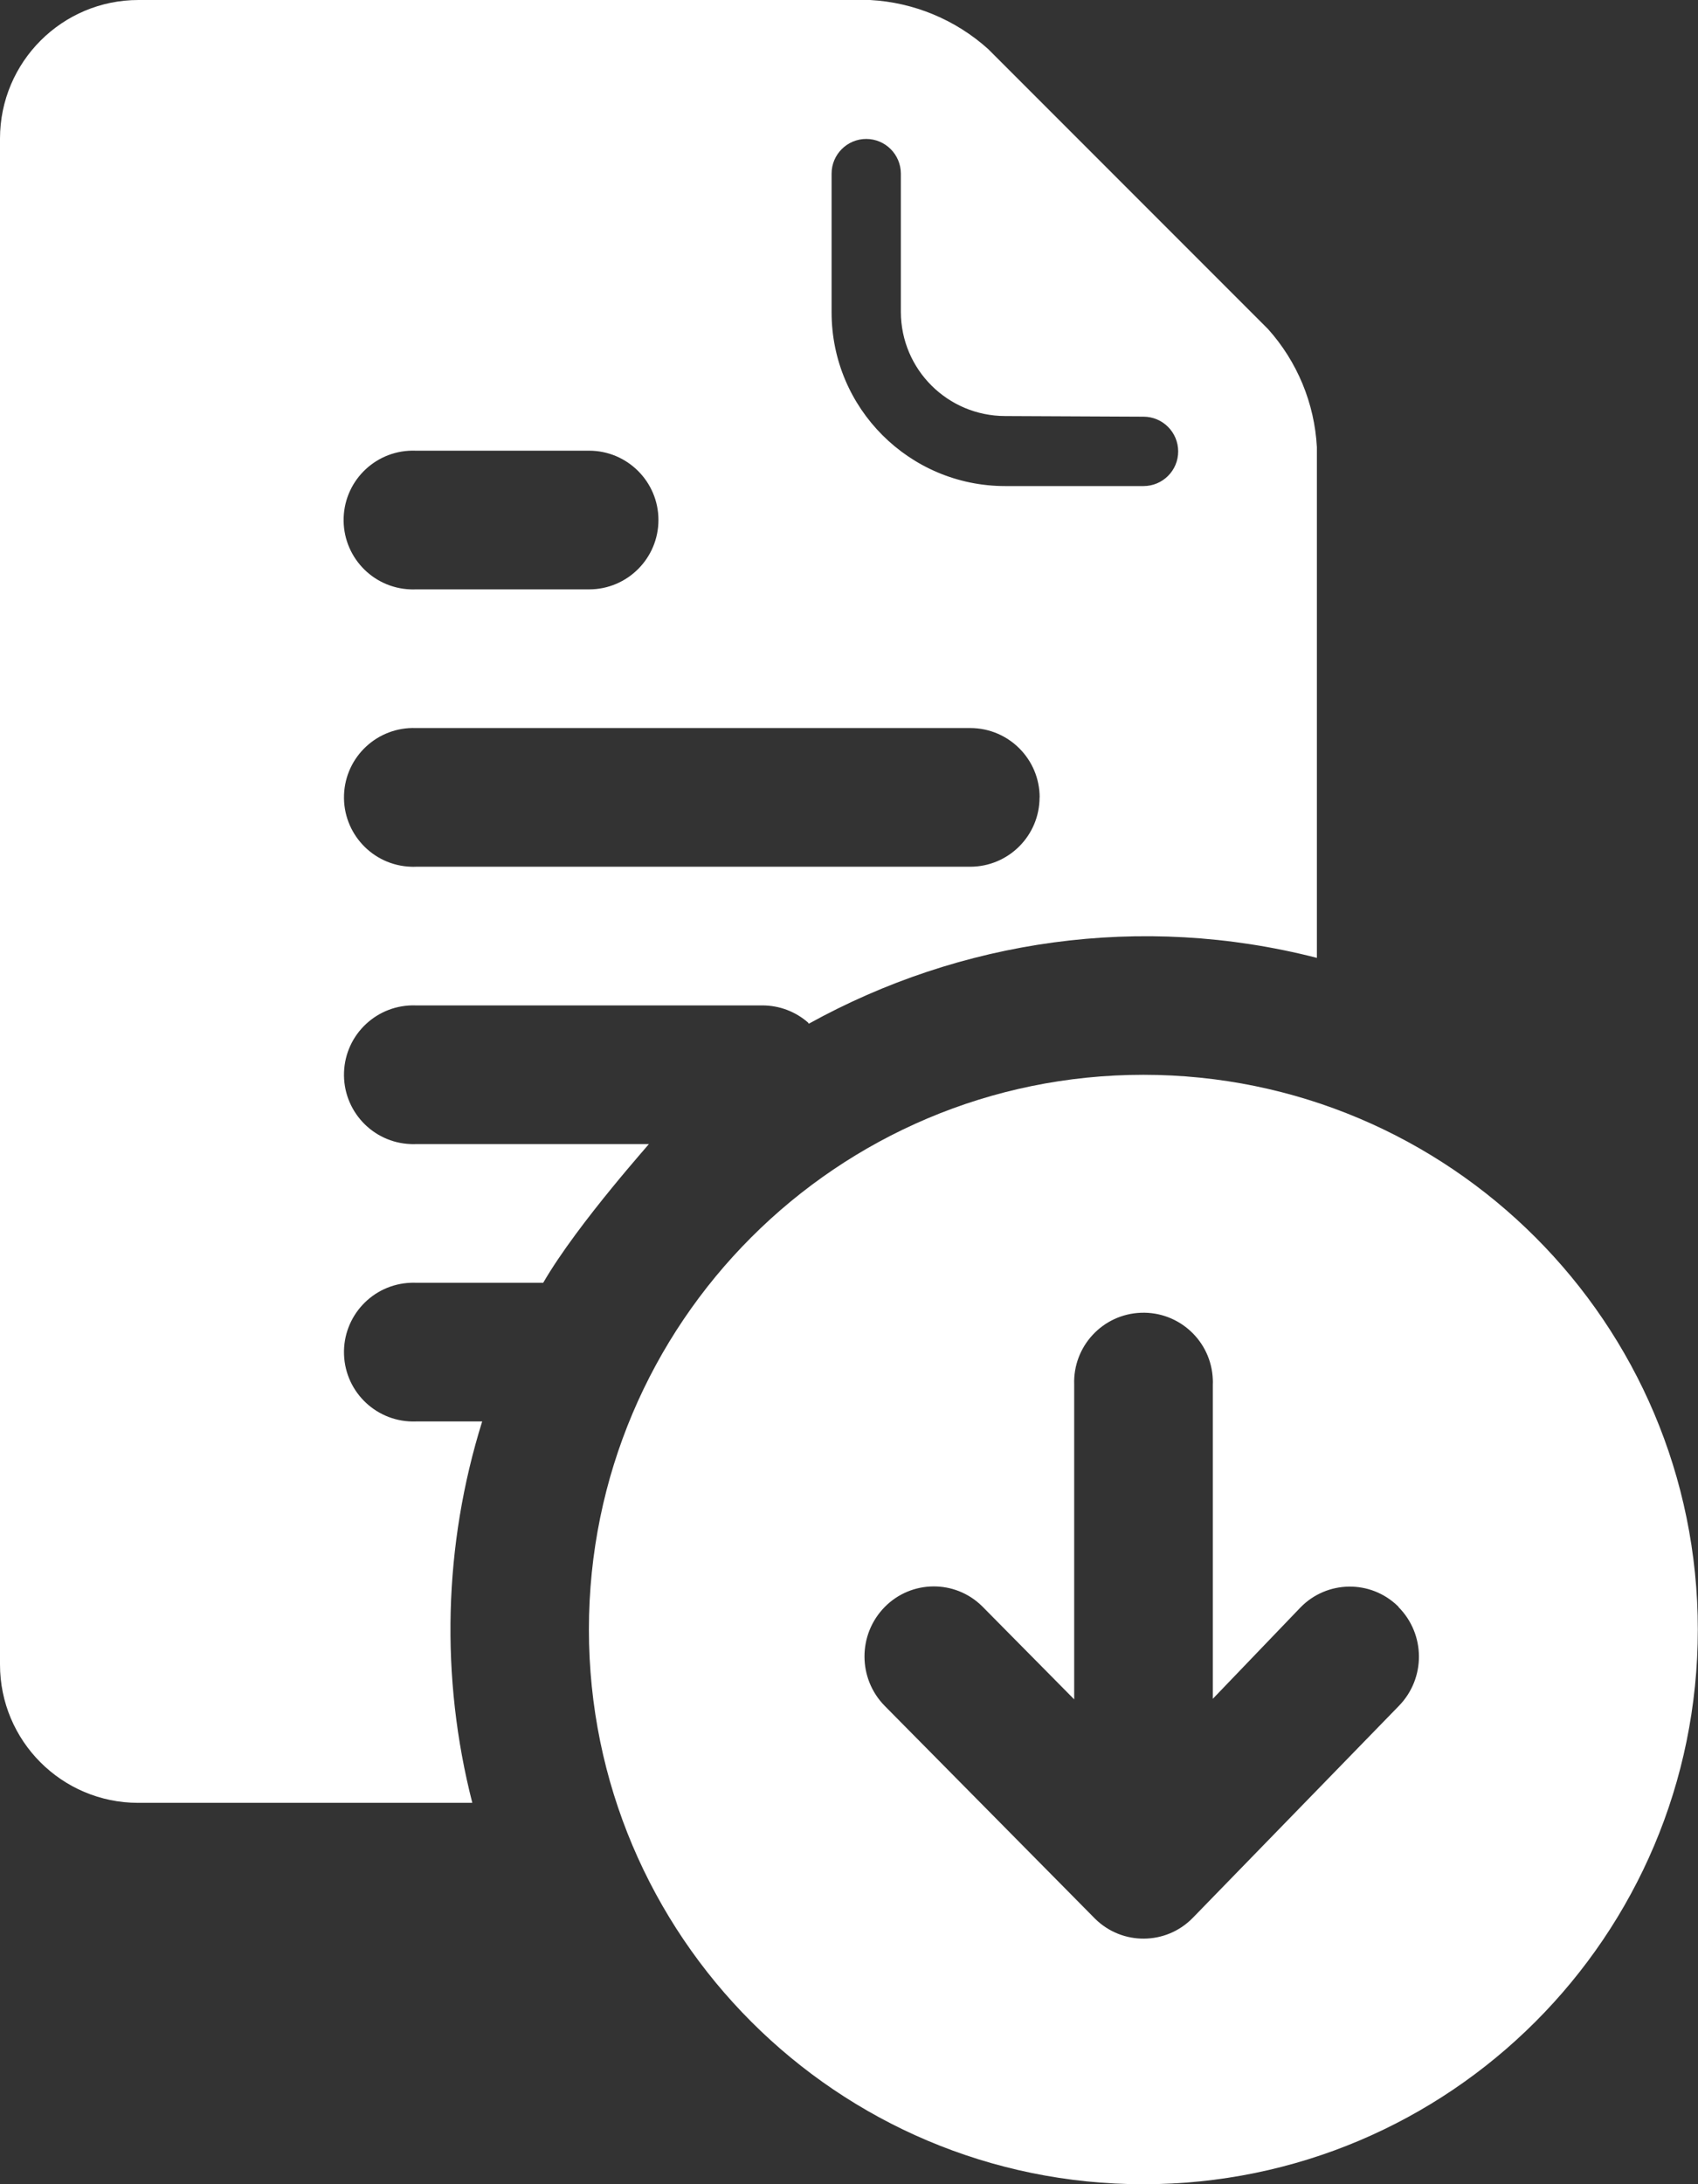
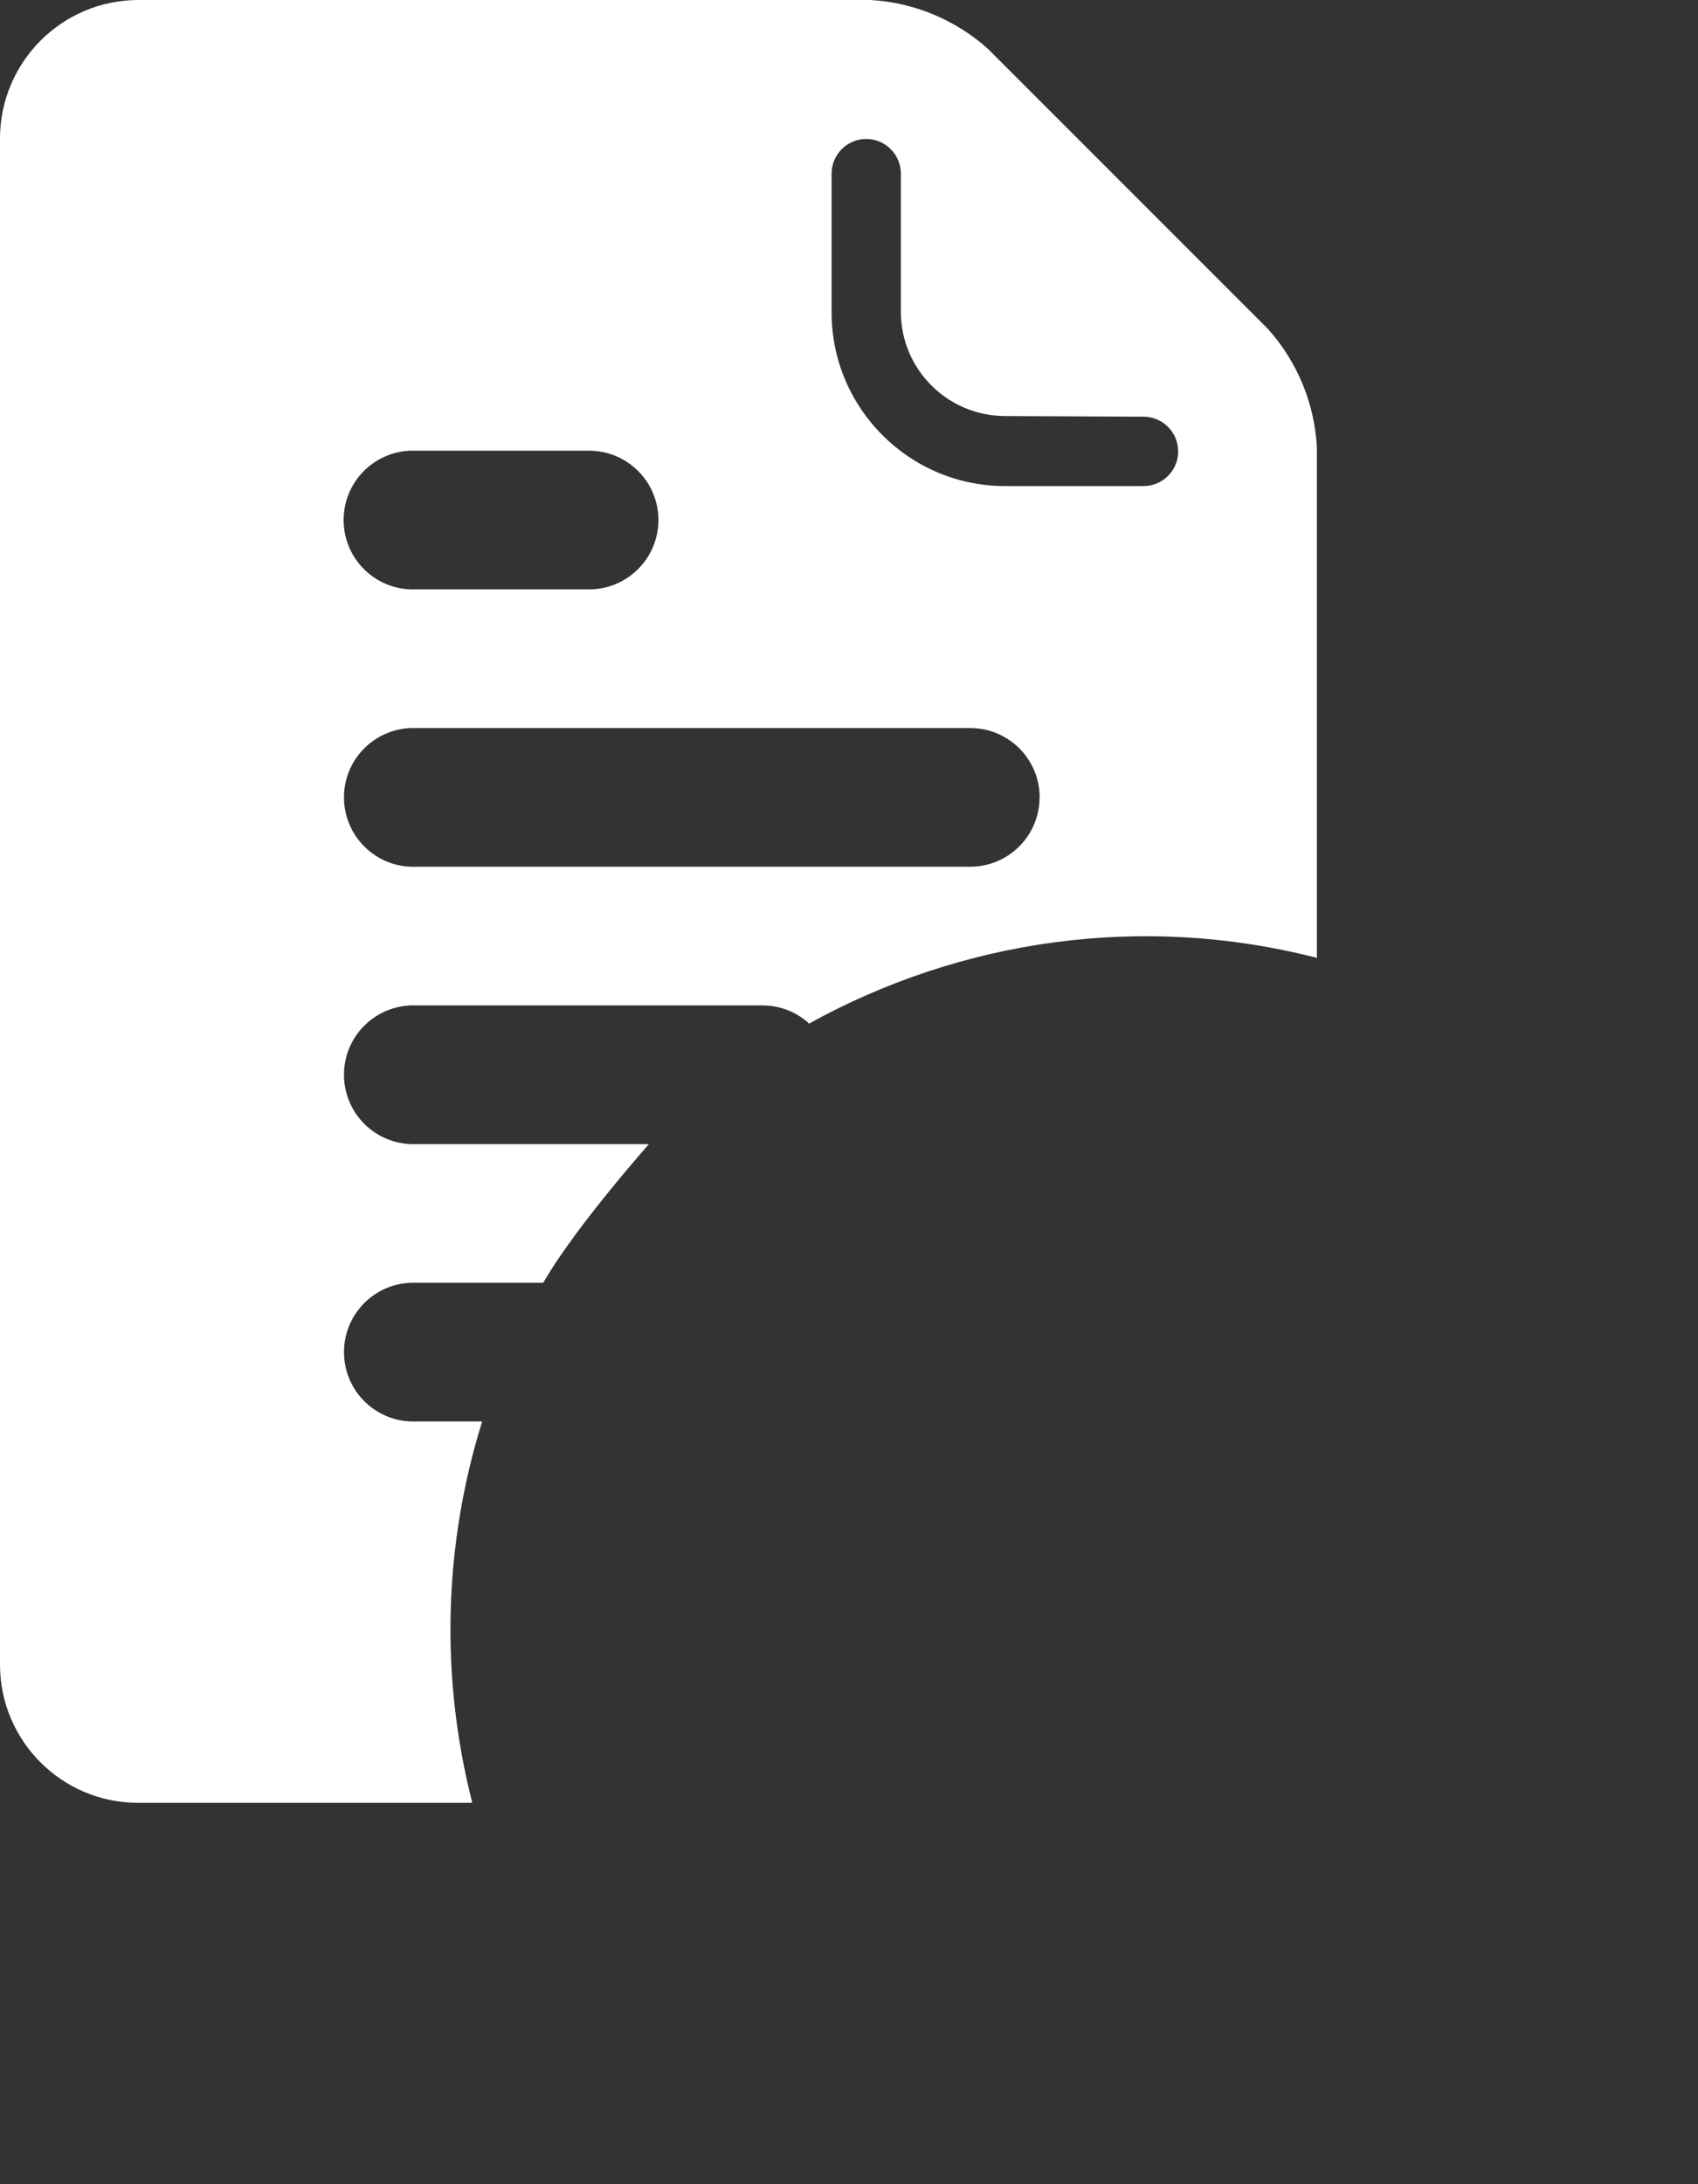
<svg xmlns="http://www.w3.org/2000/svg" version="1.1" id="Layer_1" x="0px" y="0px" viewBox="0 0 18.583 23.893" style="enable-background:new 0 0 18.583 23.893;" xml:space="preserve">
  <rect x="0" y="0" width="18.583" height="23.893" fill="#333333" stroke="none" />
  <style type="text/css">
	.st0{fill:#FFFFFF;}
</style>
  <g>
    <path class="st0" d="M13.876,3.598l-3.061-3.061C10.458,0.216,10.002,0.026,9.522,0H1.517C0.68-0.001,0.001,0.678,0,1.515v16.691   c-0.001,0.836,0.675,1.514,1.511,1.515c0.001,0,0.003,0,0.004,0h3.654c-0.352-1.374-0.315-2.818,0.108-4.172H4.551   c-0.419,0.015-0.771-0.312-0.786-0.731c-0.015-0.419,0.312-0.771,0.731-0.786c0.018-0.001,0.037-0.001,0.055,0h1.394   c0.38-0.657,1.229-1.592,1.155-1.517H4.551c-0.018,0.001-0.037,0.001-0.055,0C4.077,12.5,3.75,12.148,3.765,11.729   c0.015-0.419,0.367-0.746,0.786-0.731h3.793c0.184,0,0.362,0.067,0.5,0.188h0.001c-0.002,0.001,0.007,0.012,0.007,0.012   c1.655-0.915,3.633-1.215,5.56-0.72V4.891C14.386,4.411,14.197,3.955,13.876,3.598z M3.761,5.661   C3.776,5.242,4.128,4.915,4.547,4.93h1.9c0.419,0,0.759,0.34,0.759,0.758c0,0,0,0,0,0v0.001c0,0,0,0,0-0.001   c0,0.419-0.34,0.759-0.759,0.759h-1.9c-0.018,0.001-0.037,0.001-0.055,0C4.073,6.432,3.746,6.08,3.761,5.661z M11.377,8.722   c0,0.419-0.339,0.758-0.758,0.759H4.551c-0.018,0.001-0.037,0.001-0.055,0C4.077,9.466,3.75,9.114,3.765,8.695   C3.78,8.276,4.132,7.949,4.551,7.964h6.069c0.419,0.001,0.758,0.34,0.758,0.759L11.377,8.722z M12.514,5.317h-1.513   c-1.049,0-1.9-0.851-1.9-1.9V1.9c0,0,0-0.001,0-0.001c0-0.209,0.17-0.379,0.379-0.379c0.209,0,0.379,0.17,0.379,0.38v1.513   C9.861,4.042,10.371,4.55,11,4.551l1.514,0.007c0.21,0,0.38,0.17,0.38,0.38S12.724,5.317,12.514,5.317z" />
  </g>
-   <path class="st0" d="M12.513,11.757c-3.351,0-6.068,2.717-6.068,6.068s2.717,6.068,6.068,6.068s6.068-2.717,6.068-6.068  S15.864,11.757,12.513,11.757z M15.309,18.661l-2.257,2.32c-0.292,0.297-0.769,0.301-1.066,0.009  c-0.003-0.003-0.006-0.006-0.009-0.009l-2.294-2.32c-0.296-0.3-0.296-0.783,0-1.083c0.292-0.296,0.769-0.3,1.065-0.008  c0.003,0.003,0.005,0.005,0.008,0.008l1,1.011v-3.443c-0.015-0.419,0.312-0.771,0.731-0.786c0.419-0.015,0.771,0.312,0.786,0.731  c0.001,0.018,0.001,0.037,0,0.055v3.437l0.96-1c0.291-0.298,0.768-0.304,1.066-0.013c0.003,0.003,0.005,0.005,0.008,0.008h-0.003  C15.602,17.877,15.604,18.359,15.309,18.661z" />
</svg>